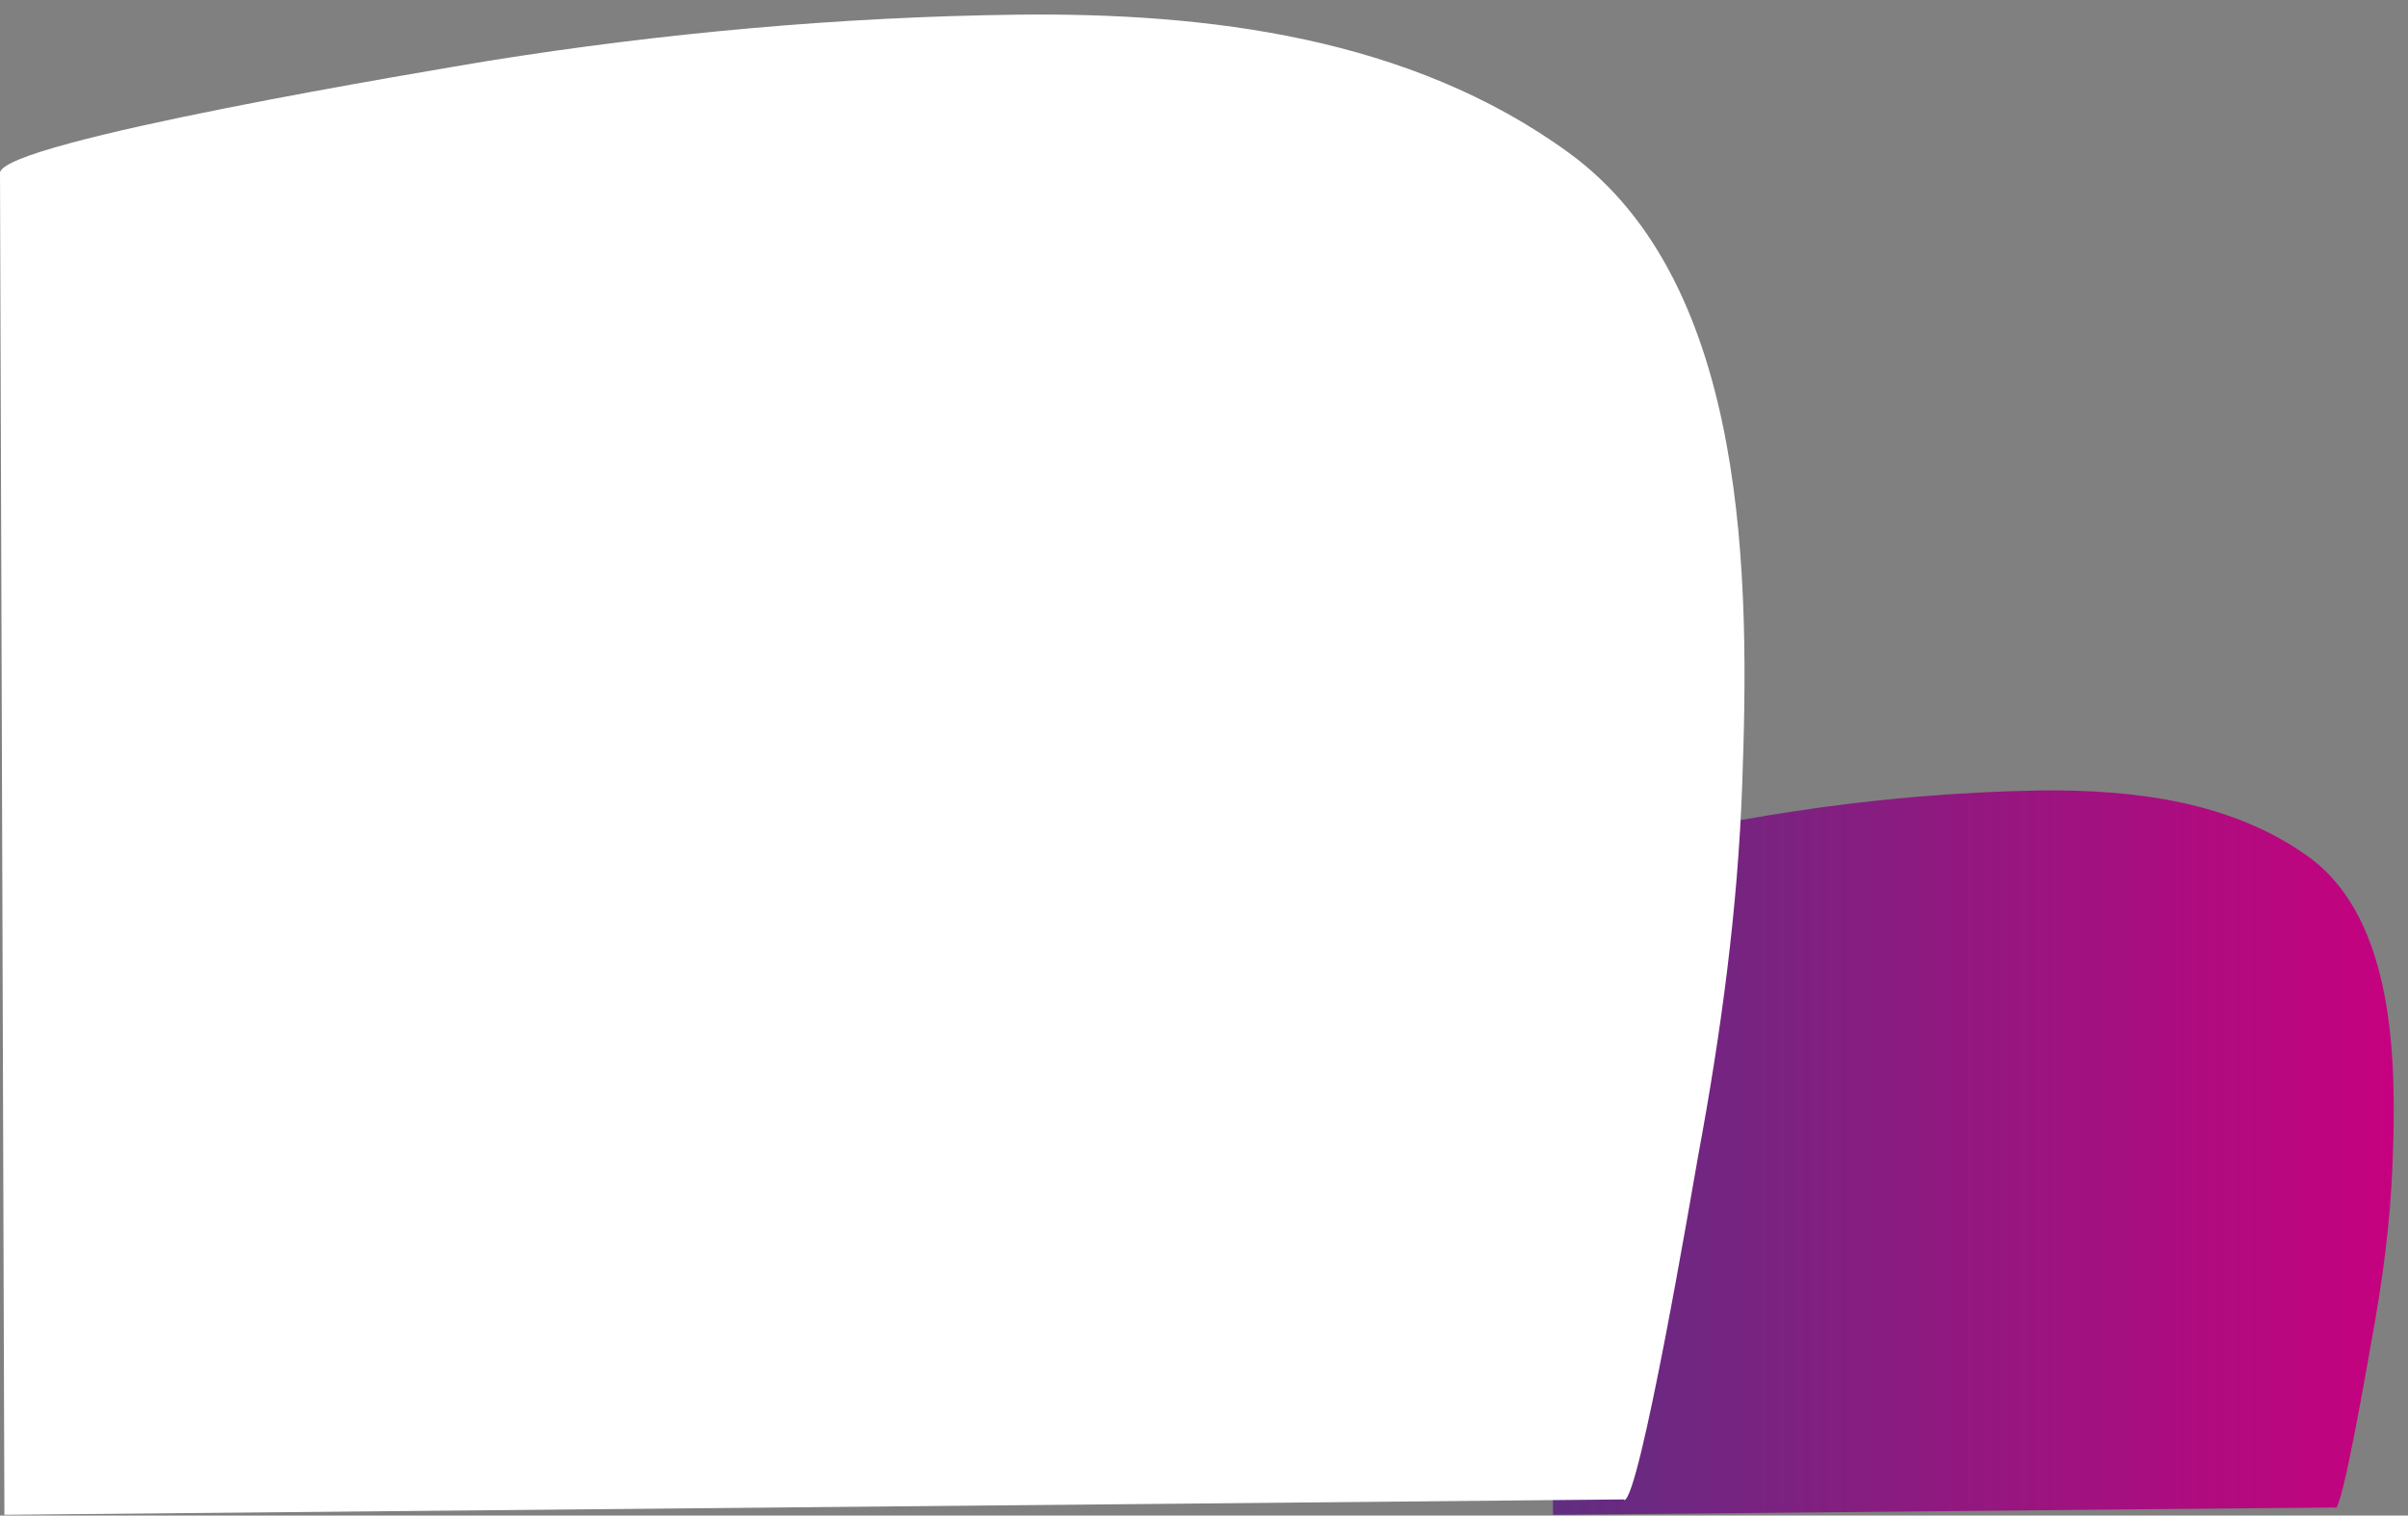
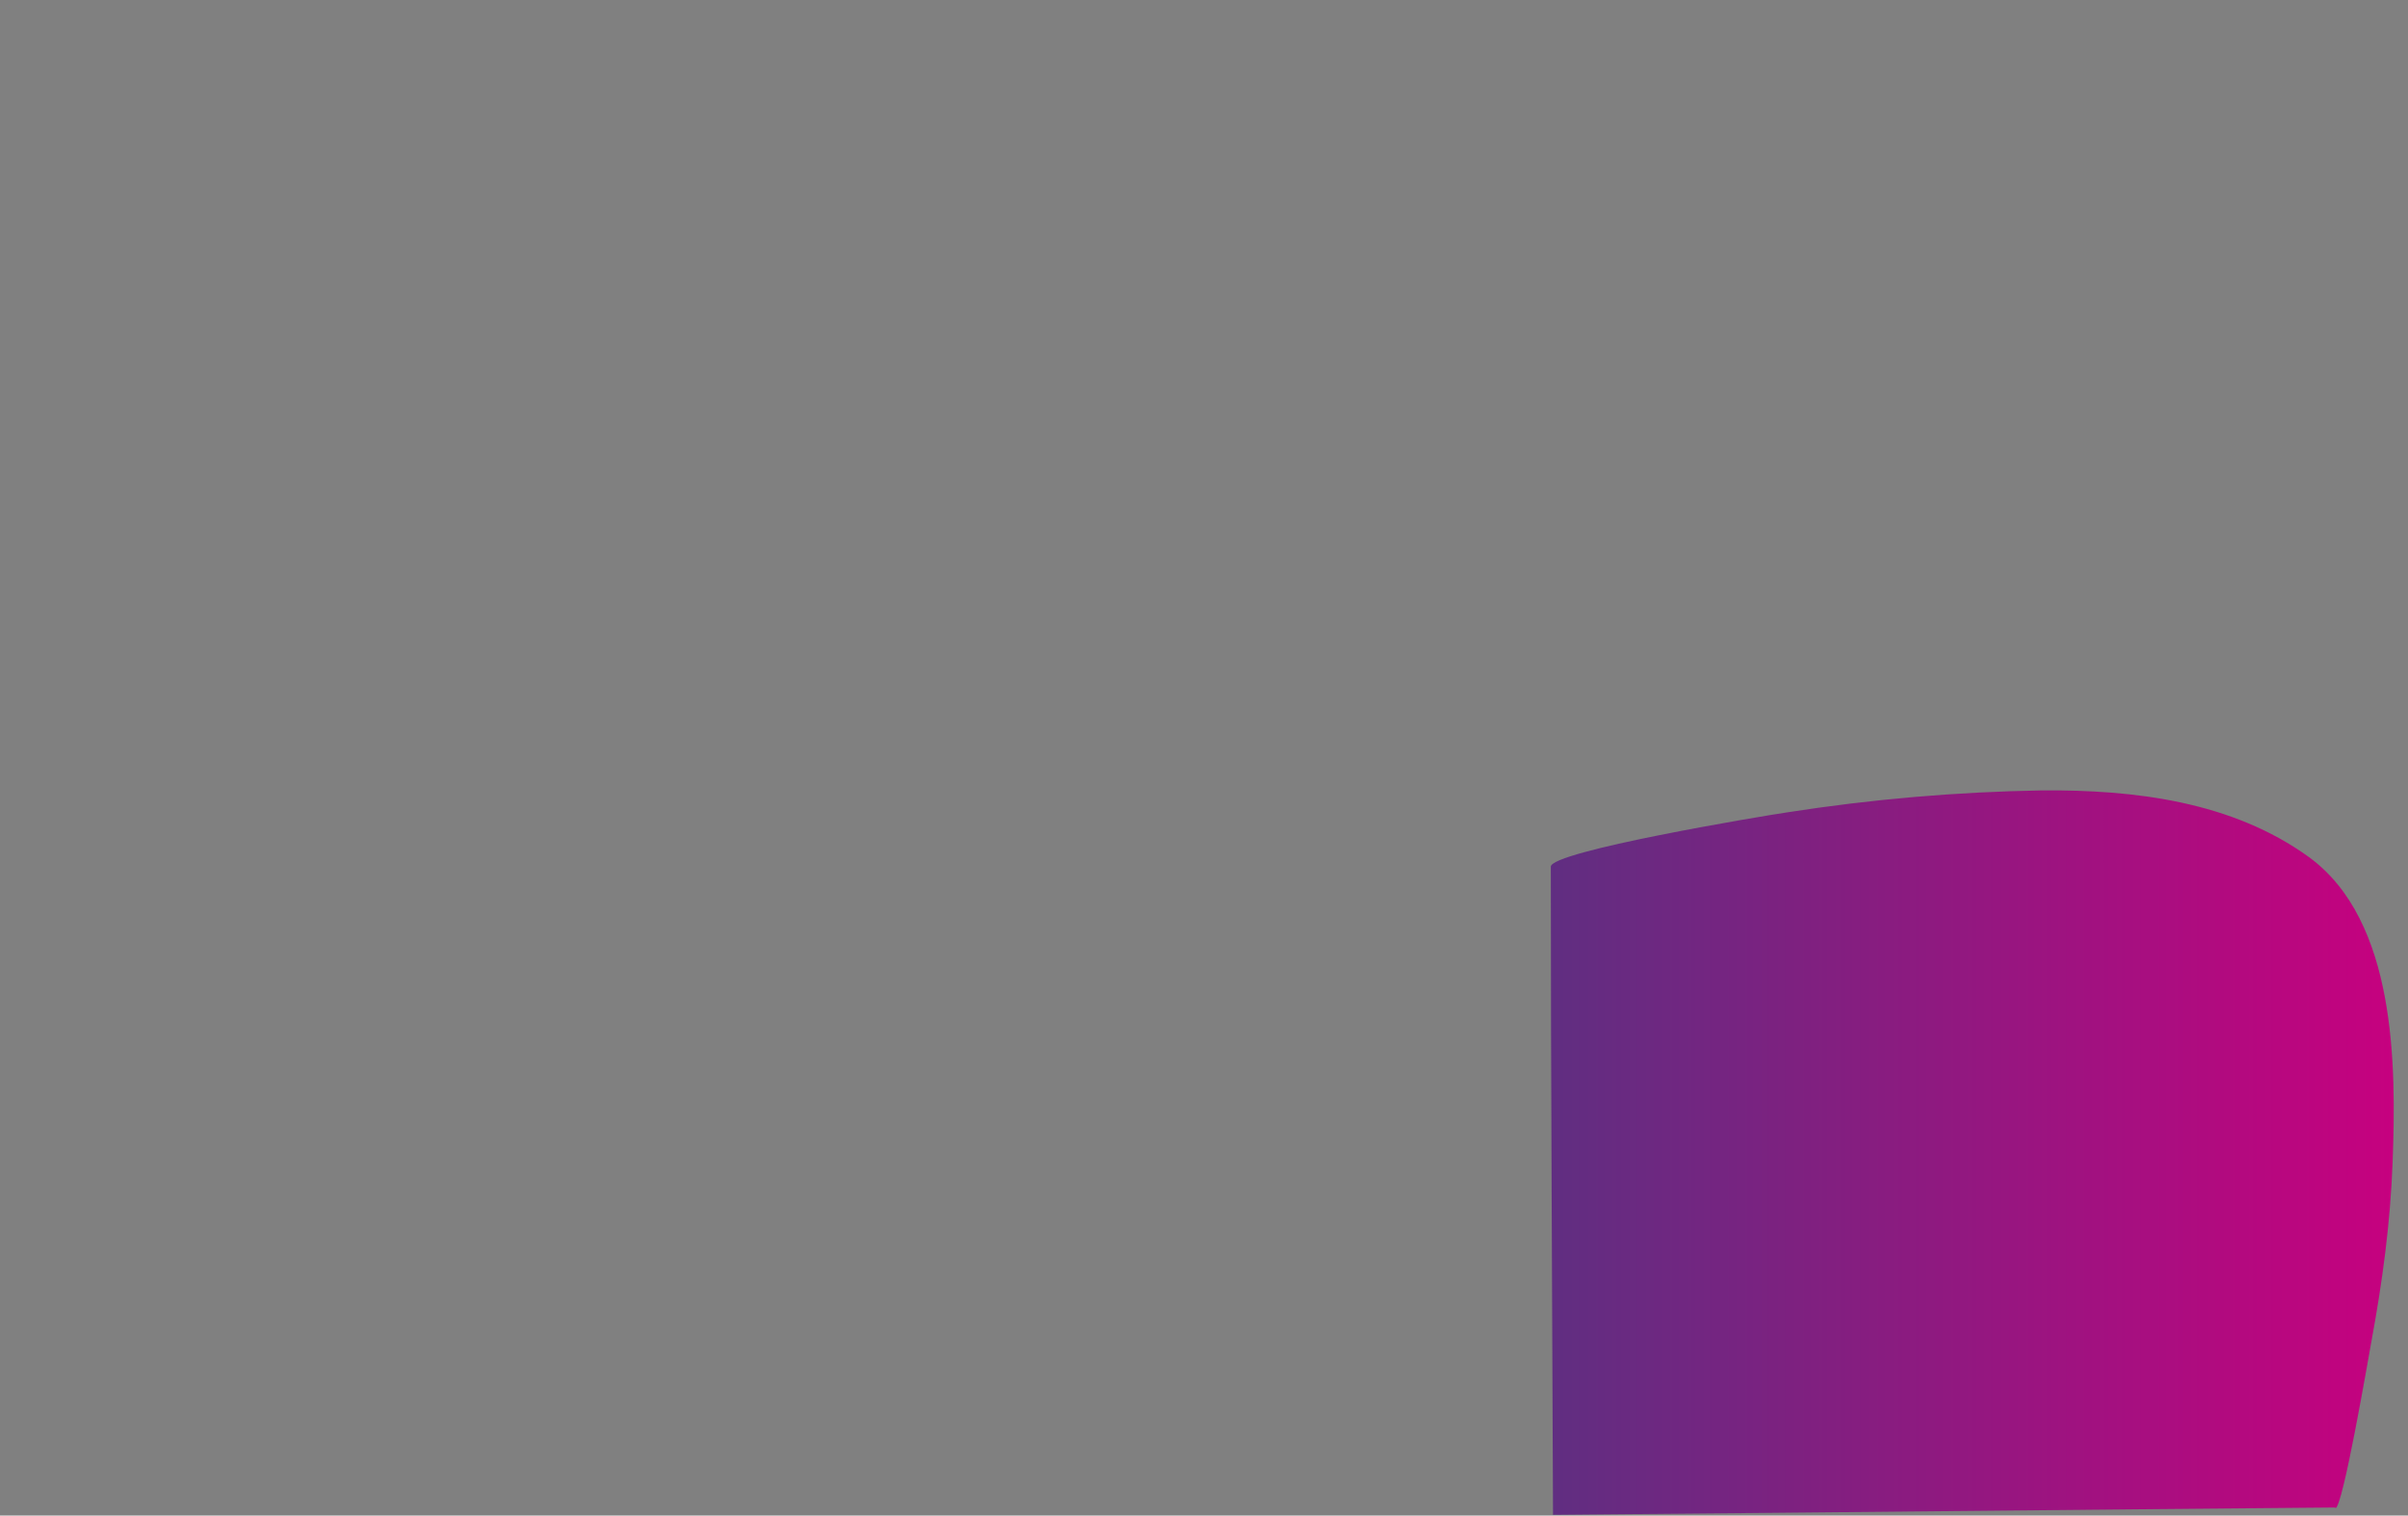
<svg xmlns="http://www.w3.org/2000/svg" id="Calque_1" version="1.1" viewBox="0 0 328.4 206.7">
  <rect x="0" y="0" width="328.4" height="206.7" fill="#808080" stroke="none" />
  <defs>
    <style>
      .st0 {
        fill: url(#Dégradé_sans_nom_7);
      }

      .st1 {
        fill: #fff;
      }
    </style>
    <linearGradient id="Dégradé_sans_nom_7" data-name="Dégradé sans nom 7" x1="211.5" y1="157.2" x2="326.4" y2="157.2" gradientUnits="userSpaceOnUse">
      <stop offset="0" stop-color="#602e81" />
      <stop offset="1" stop-color="#c6017f" />
    </linearGradient>
  </defs>
  <path class="st0" d="M318.5,205.7h0c1,0,4.5-20.5,4.9-22.7,1.5-8.1,2.6-16.2,2.9-24.5.5-13.2.5-32.9-11.4-41.6-10.5-7.6-23.8-9.2-36.4-9.1-11.7.2-23.3,1.2-34.8,3-3.4.5-32.2,5.3-32.2,7.4,0,29.5.2,58.9.3,88.4,35.6-.3,71.1-.7,106.7-1Z" />
-   <path class="st1" d="M221.5,204.6h0c2.1,0,9.3-42.5,10.1-47,3.1-16.7,5.4-33.6,6-50.6,1-27.4,1.1-68.2-23.7-86.2C192.3,5.1,164.8,1.7,138.7,2c-24.1.3-48.3,2.5-72.1,6.3C59.5,9.5,0,19.3,0,23.6c.2,61,.4,122,.6,183,73.6-.7,147.3-1.4,220.9-2.1Z" />
</svg>